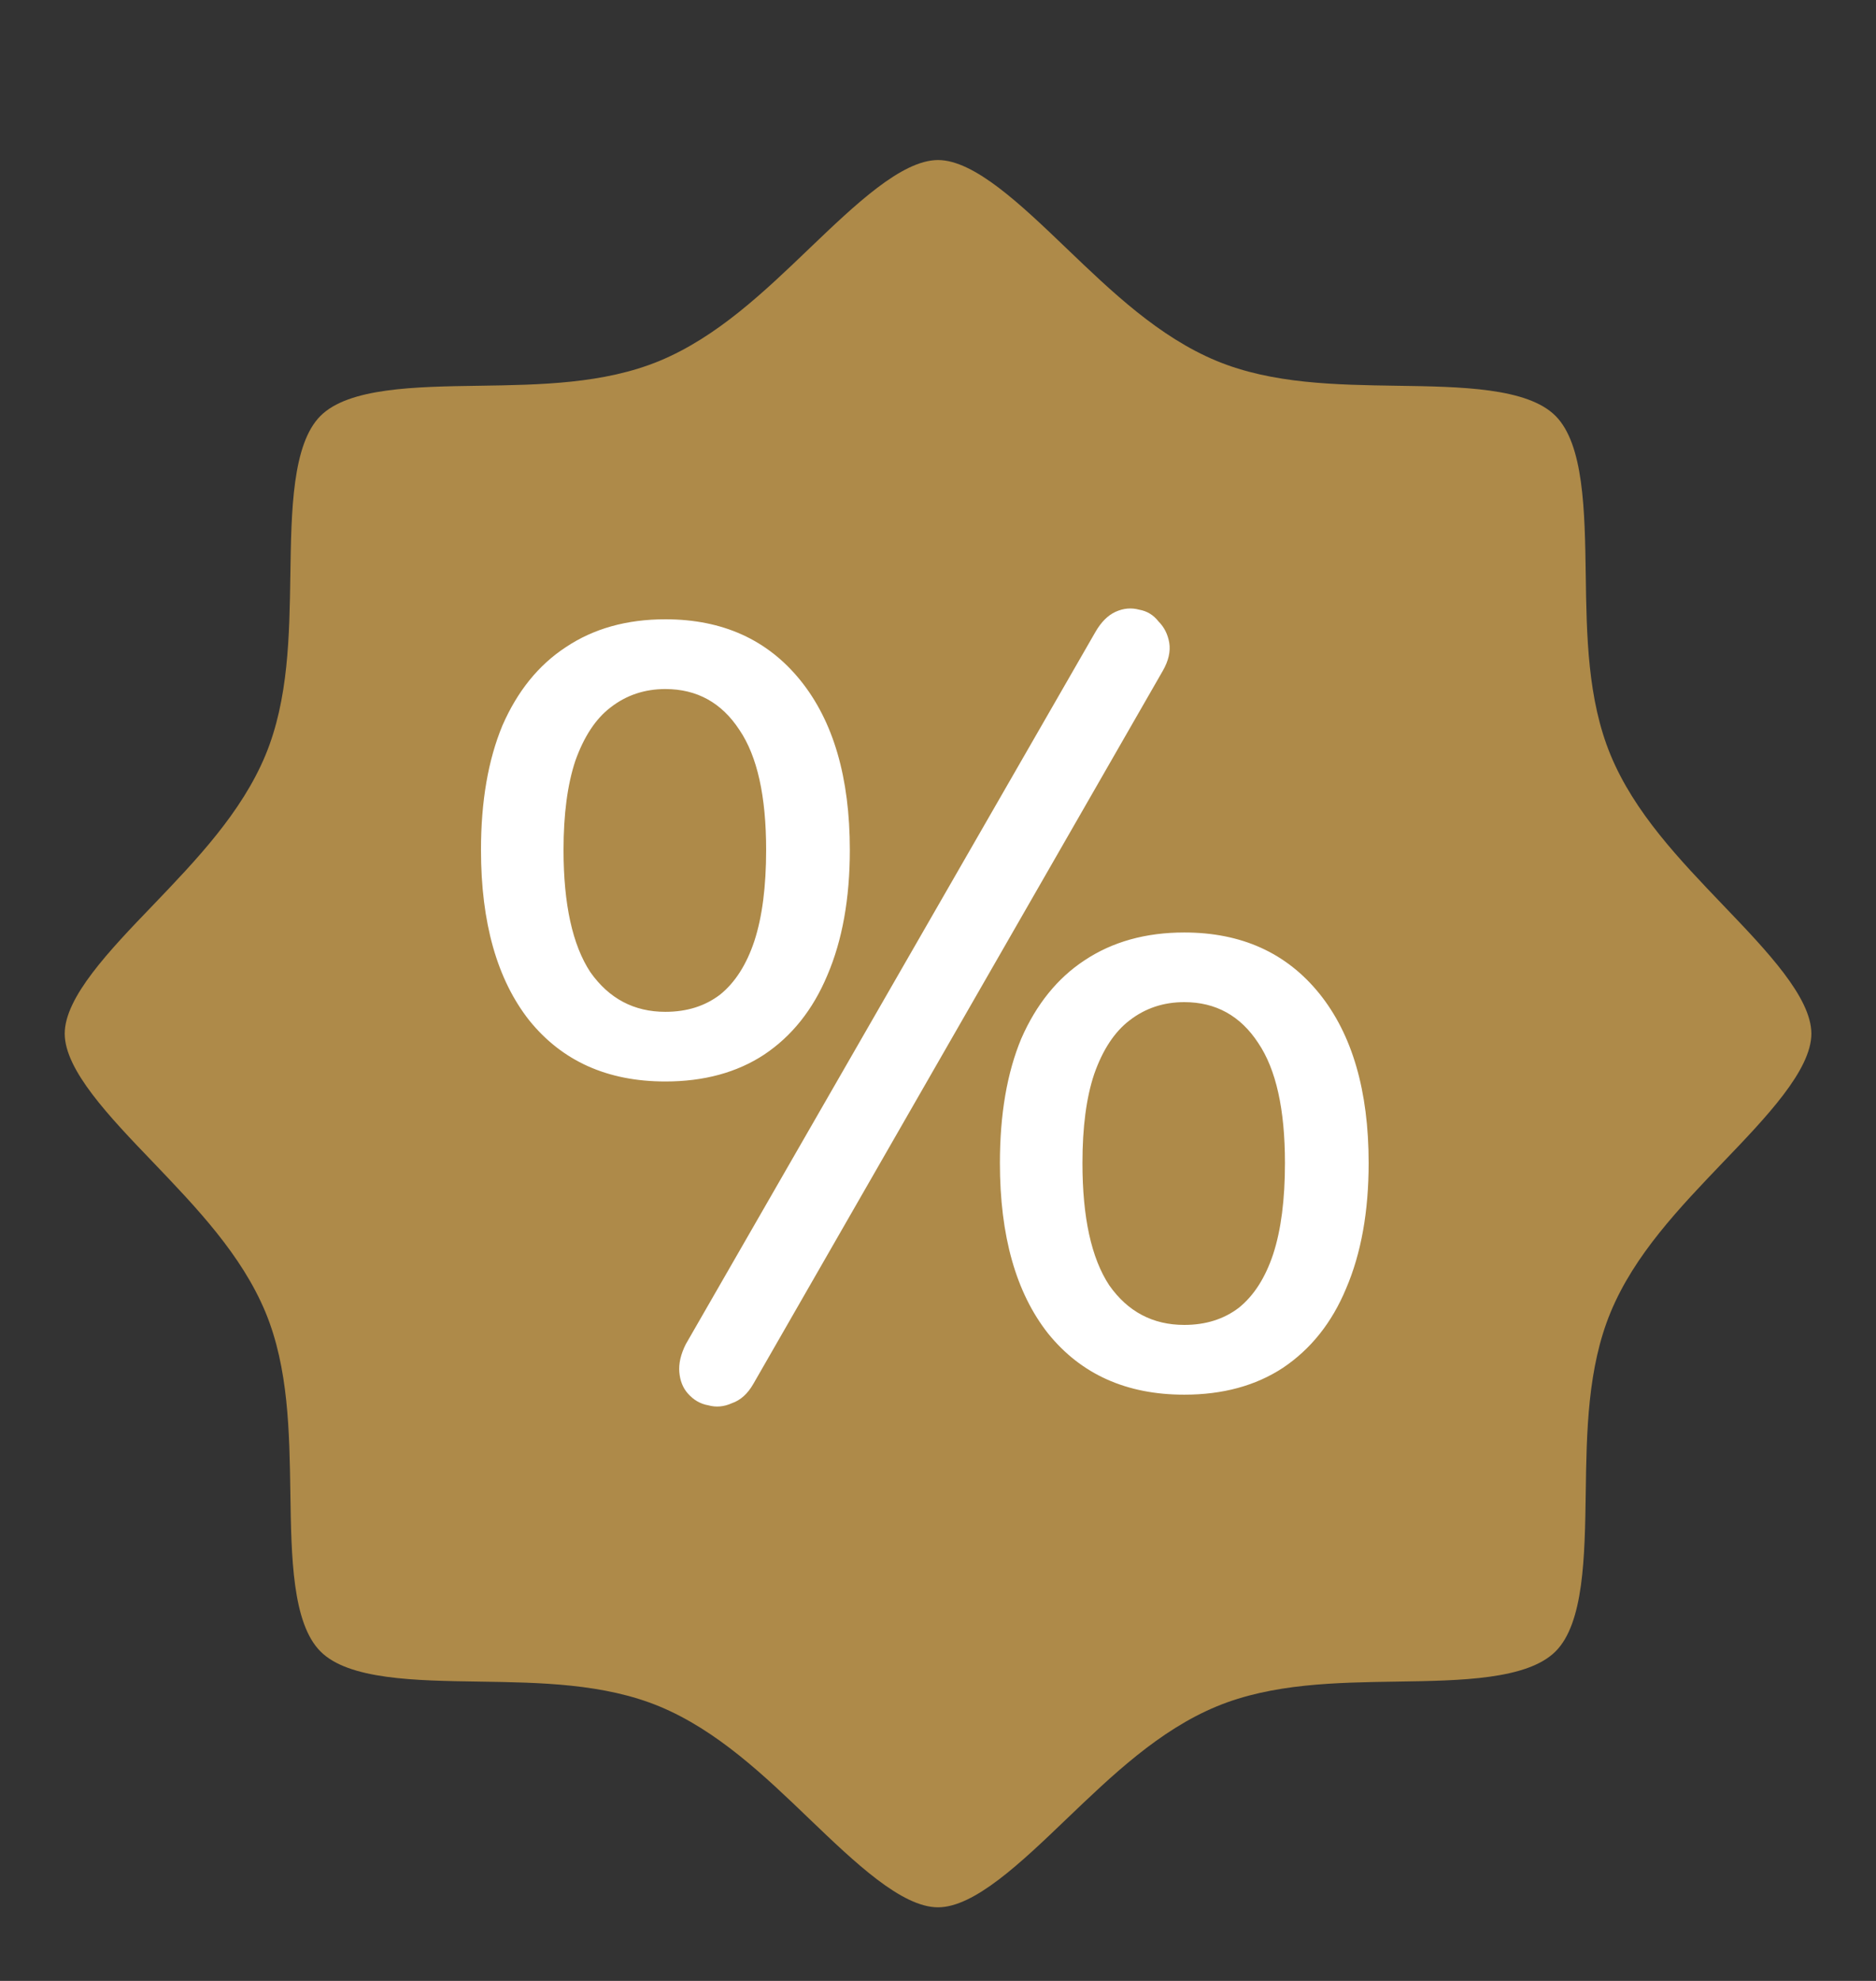
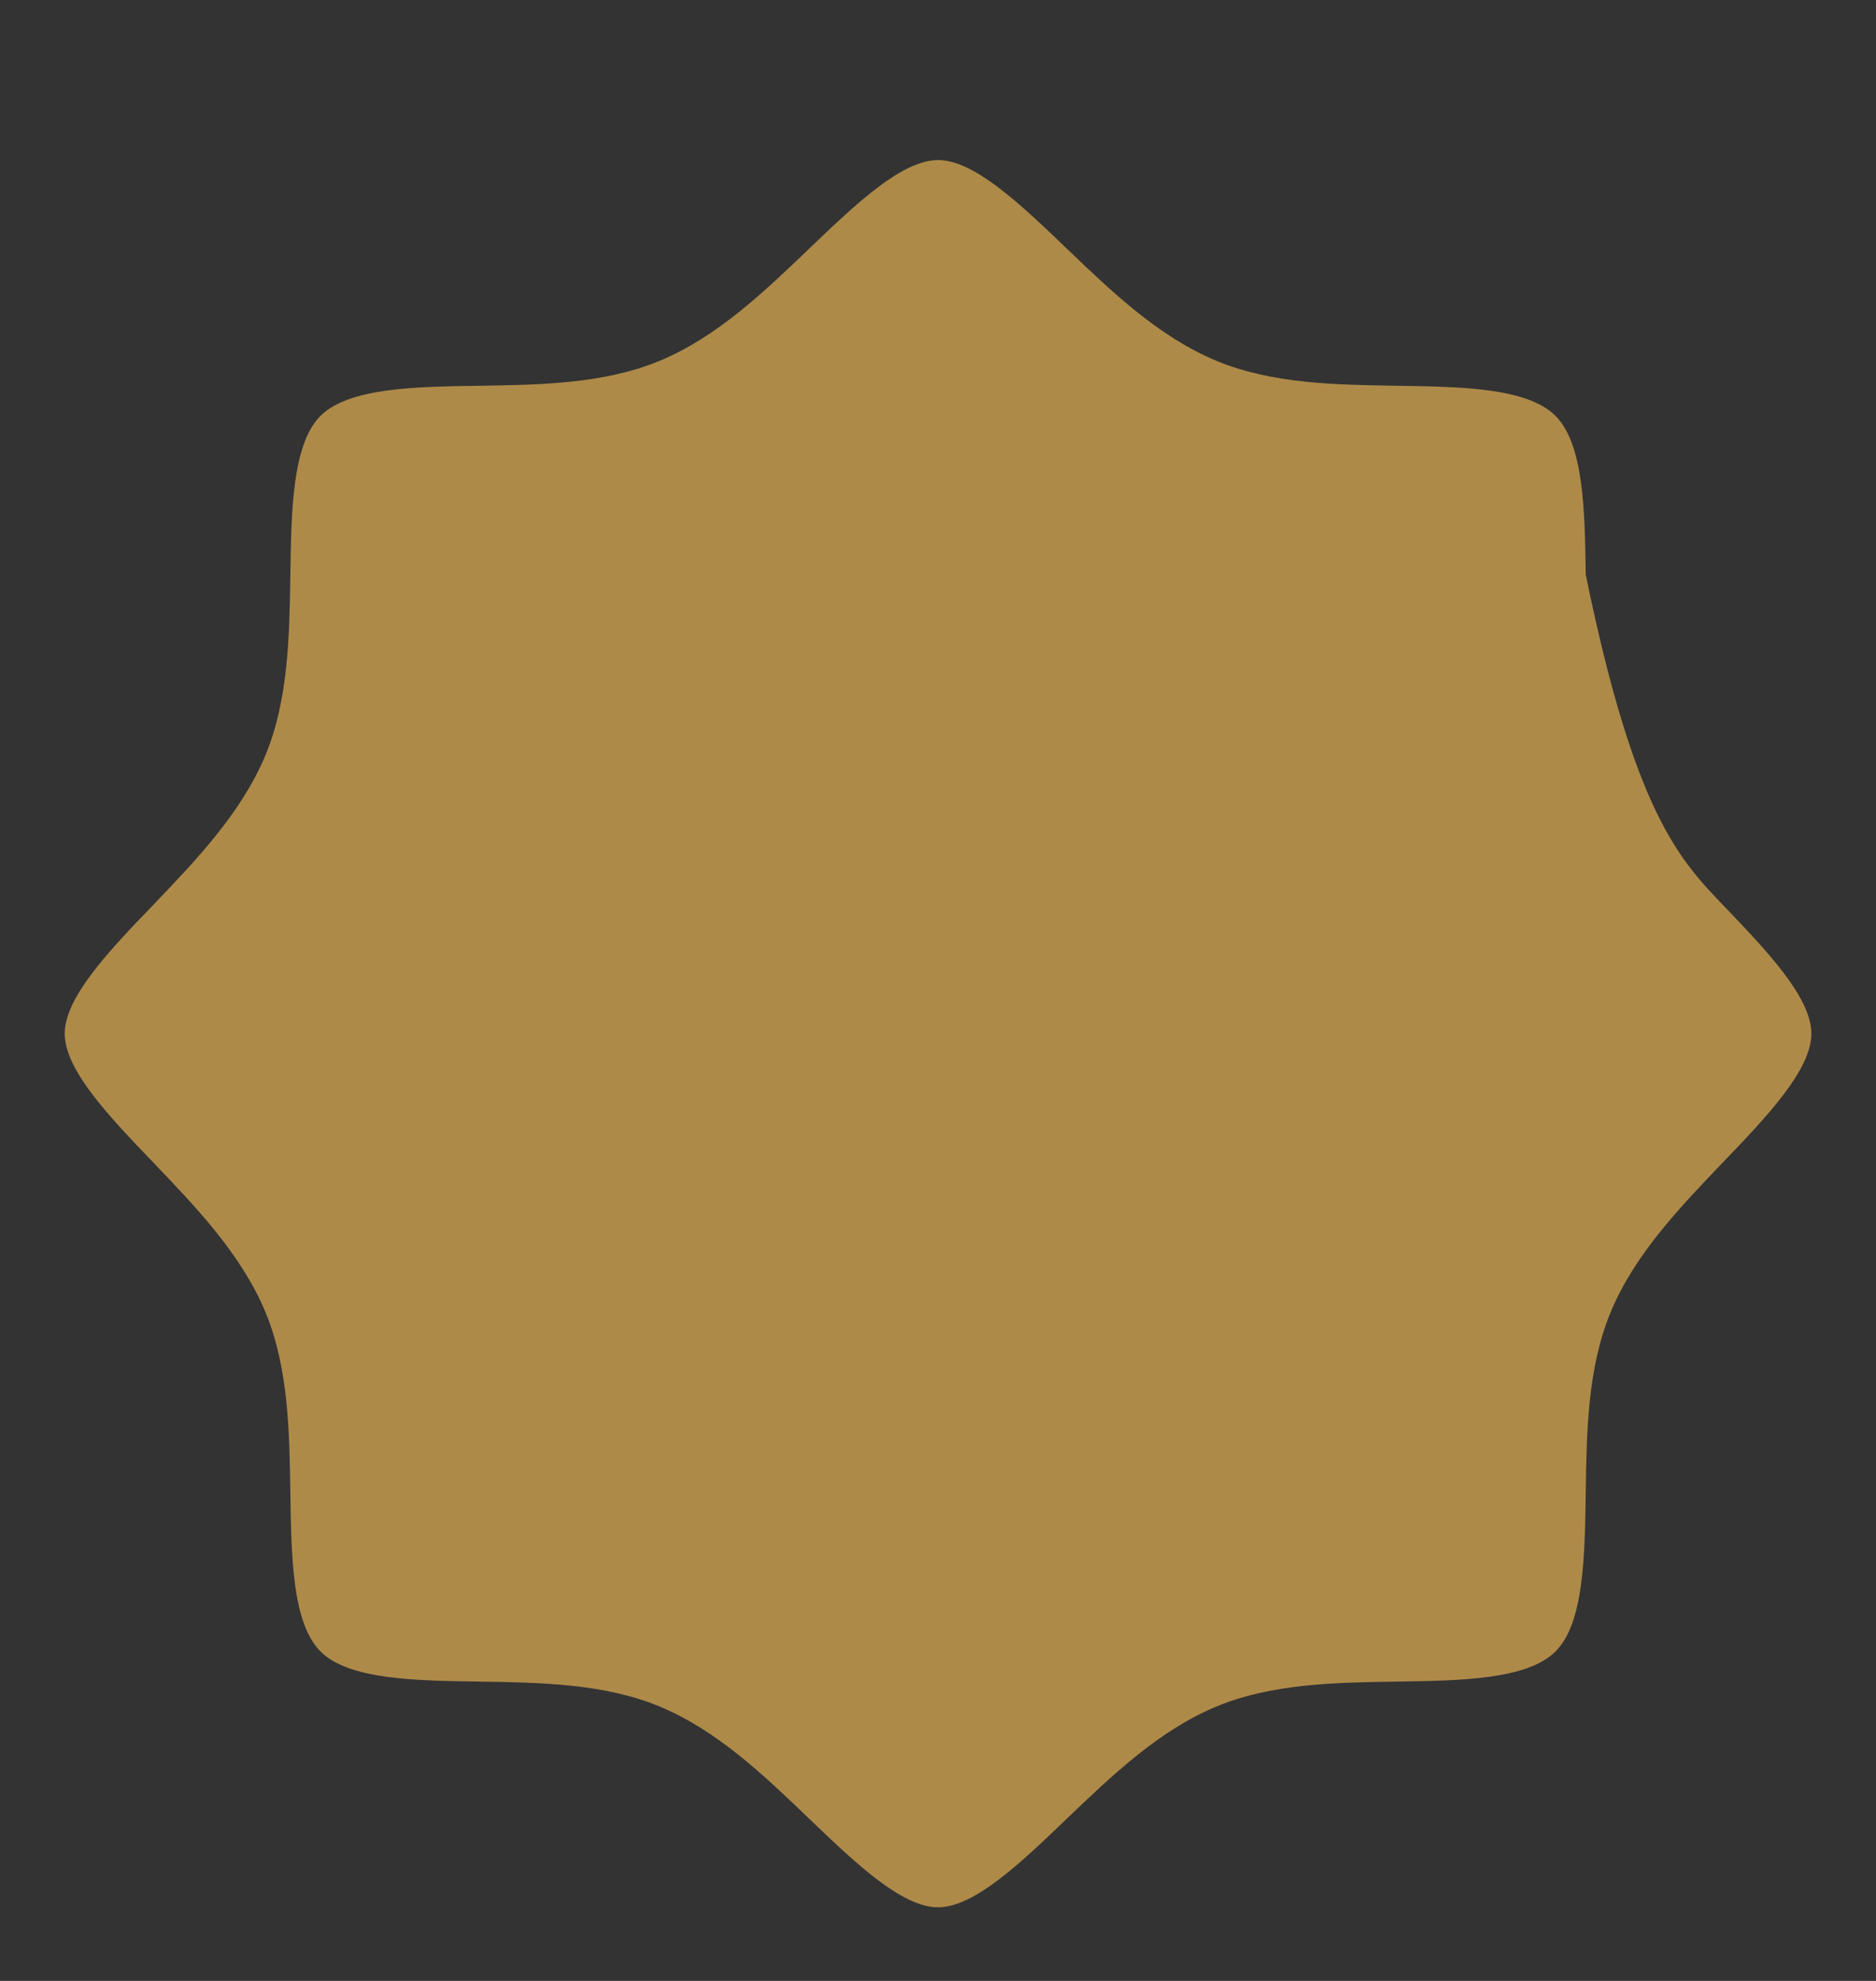
<svg xmlns="http://www.w3.org/2000/svg" width="18" height="19" viewBox="0 0 18 19" fill="none">
  <rect x="0" y="0" width="18" height="19" fill="#333333" stroke="none" />
-   <path d="M9 1.535C9.349 1.535 9.798 1.965 10.232 2.381C10.666 2.797 11.119 3.232 11.674 3.462C12.206 3.682 12.815 3.691 13.404 3.7C14.015 3.709 14.655 3.718 14.925 3.989C15.196 4.261 15.206 4.896 15.215 5.511C15.223 6.1 15.233 6.709 15.453 7.241C15.682 7.795 16.116 8.246 16.534 8.683C16.952 9.119 17.379 9.565 17.38 9.914C17.38 10.263 16.95 10.713 16.534 11.146C16.116 11.583 15.682 12.034 15.453 12.588C15.233 13.12 15.223 13.729 15.215 14.318C15.206 14.929 15.197 15.569 14.925 15.84C14.654 16.11 14.018 16.12 13.404 16.129C12.815 16.138 12.206 16.147 11.674 16.367C11.119 16.597 10.669 17.03 10.232 17.448C9.796 17.866 9.349 18.294 9 18.294C8.651 18.294 8.202 17.864 7.768 17.448C7.335 17.032 6.881 16.597 6.327 16.367C5.794 16.147 5.186 16.138 4.596 16.129C3.986 16.12 3.345 16.111 3.075 15.84C2.804 15.568 2.795 14.933 2.786 14.318C2.777 13.729 2.768 13.12 2.548 12.588C2.318 12.034 1.885 11.583 1.467 11.146C1.048 10.71 0.621 10.263 0.621 9.914C0.621 9.565 1.05 9.116 1.467 8.683C1.883 8.249 2.318 7.795 2.548 7.241C2.768 6.709 2.777 6.1 2.786 5.511C2.795 4.9 2.804 4.26 3.075 3.989C3.346 3.719 3.982 3.709 4.596 3.7C5.186 3.691 5.794 3.682 6.327 3.462C6.881 3.232 7.332 2.799 7.768 2.381C8.205 1.963 8.651 1.536 9 1.535Z" fill="#AE8A49" />
-   <path d="M7.228 13.274C7.173 13.37 7.104 13.431 7.022 13.459C6.947 13.493 6.871 13.5 6.796 13.479C6.72 13.466 6.655 13.428 6.6 13.366C6.552 13.312 6.525 13.243 6.518 13.161C6.511 13.078 6.532 12.989 6.58 12.893L10.509 6.064C10.564 5.968 10.629 5.902 10.704 5.868C10.78 5.834 10.855 5.827 10.931 5.848C11.006 5.861 11.068 5.899 11.116 5.961C11.171 6.016 11.205 6.084 11.219 6.166C11.232 6.249 11.212 6.338 11.157 6.434L7.228 13.274ZM6.384 10.373C5.829 10.373 5.394 10.178 5.078 9.787C4.77 9.396 4.615 8.851 4.615 8.152C4.615 7.685 4.684 7.288 4.821 6.958C4.965 6.629 5.167 6.379 5.428 6.208C5.695 6.029 6.014 5.94 6.384 5.94C6.933 5.94 7.365 6.136 7.68 6.526C7.996 6.917 8.154 7.459 8.154 8.152C8.154 8.618 8.082 9.019 7.938 9.355C7.8 9.684 7.598 9.938 7.331 10.116C7.07 10.287 6.755 10.373 6.384 10.373ZM6.384 9.705C6.59 9.705 6.765 9.65 6.909 9.54C7.053 9.424 7.163 9.252 7.238 9.026C7.314 8.793 7.351 8.501 7.351 8.152C7.351 7.637 7.266 7.253 7.094 7C6.923 6.739 6.686 6.609 6.384 6.609C6.186 6.609 6.011 6.667 5.86 6.784C5.716 6.893 5.603 7.065 5.52 7.298C5.445 7.524 5.407 7.809 5.407 8.152C5.407 8.673 5.493 9.064 5.664 9.324C5.843 9.578 6.083 9.705 6.384 9.705ZM11.363 13.377C10.807 13.377 10.372 13.181 10.056 12.79C9.748 12.399 9.594 11.854 9.594 11.155C9.594 10.689 9.662 10.291 9.799 9.962C9.943 9.633 10.146 9.382 10.406 9.211C10.674 9.033 10.992 8.944 11.363 8.944C11.911 8.944 12.343 9.139 12.659 9.53C12.974 9.921 13.132 10.462 13.132 11.155C13.132 11.621 13.06 12.022 12.916 12.358C12.779 12.688 12.576 12.941 12.309 13.12C12.048 13.291 11.733 13.377 11.363 13.377ZM11.363 12.708C11.568 12.708 11.743 12.653 11.887 12.543C12.031 12.427 12.141 12.255 12.216 12.029C12.292 11.796 12.329 11.505 12.329 11.155C12.329 10.641 12.244 10.257 12.072 10.003C11.901 9.742 11.664 9.612 11.363 9.612C11.164 9.612 10.989 9.67 10.838 9.787C10.694 9.897 10.581 10.068 10.499 10.301C10.423 10.527 10.386 10.812 10.386 11.155C10.386 11.676 10.471 12.067 10.643 12.328C10.821 12.581 11.061 12.708 11.363 12.708Z" fill="white" />
+   <path d="M9 1.535C9.349 1.535 9.798 1.965 10.232 2.381C10.666 2.797 11.119 3.232 11.674 3.462C12.206 3.682 12.815 3.691 13.404 3.7C14.015 3.709 14.655 3.718 14.925 3.989C15.196 4.261 15.206 4.896 15.215 5.511C15.682 7.795 16.116 8.246 16.534 8.683C16.952 9.119 17.379 9.565 17.38 9.914C17.38 10.263 16.95 10.713 16.534 11.146C16.116 11.583 15.682 12.034 15.453 12.588C15.233 13.12 15.223 13.729 15.215 14.318C15.206 14.929 15.197 15.569 14.925 15.84C14.654 16.11 14.018 16.12 13.404 16.129C12.815 16.138 12.206 16.147 11.674 16.367C11.119 16.597 10.669 17.03 10.232 17.448C9.796 17.866 9.349 18.294 9 18.294C8.651 18.294 8.202 17.864 7.768 17.448C7.335 17.032 6.881 16.597 6.327 16.367C5.794 16.147 5.186 16.138 4.596 16.129C3.986 16.12 3.345 16.111 3.075 15.84C2.804 15.568 2.795 14.933 2.786 14.318C2.777 13.729 2.768 13.12 2.548 12.588C2.318 12.034 1.885 11.583 1.467 11.146C1.048 10.71 0.621 10.263 0.621 9.914C0.621 9.565 1.05 9.116 1.467 8.683C1.883 8.249 2.318 7.795 2.548 7.241C2.768 6.709 2.777 6.1 2.786 5.511C2.795 4.9 2.804 4.26 3.075 3.989C3.346 3.719 3.982 3.709 4.596 3.7C5.186 3.691 5.794 3.682 6.327 3.462C6.881 3.232 7.332 2.799 7.768 2.381C8.205 1.963 8.651 1.536 9 1.535Z" fill="#AE8A49" />
</svg>